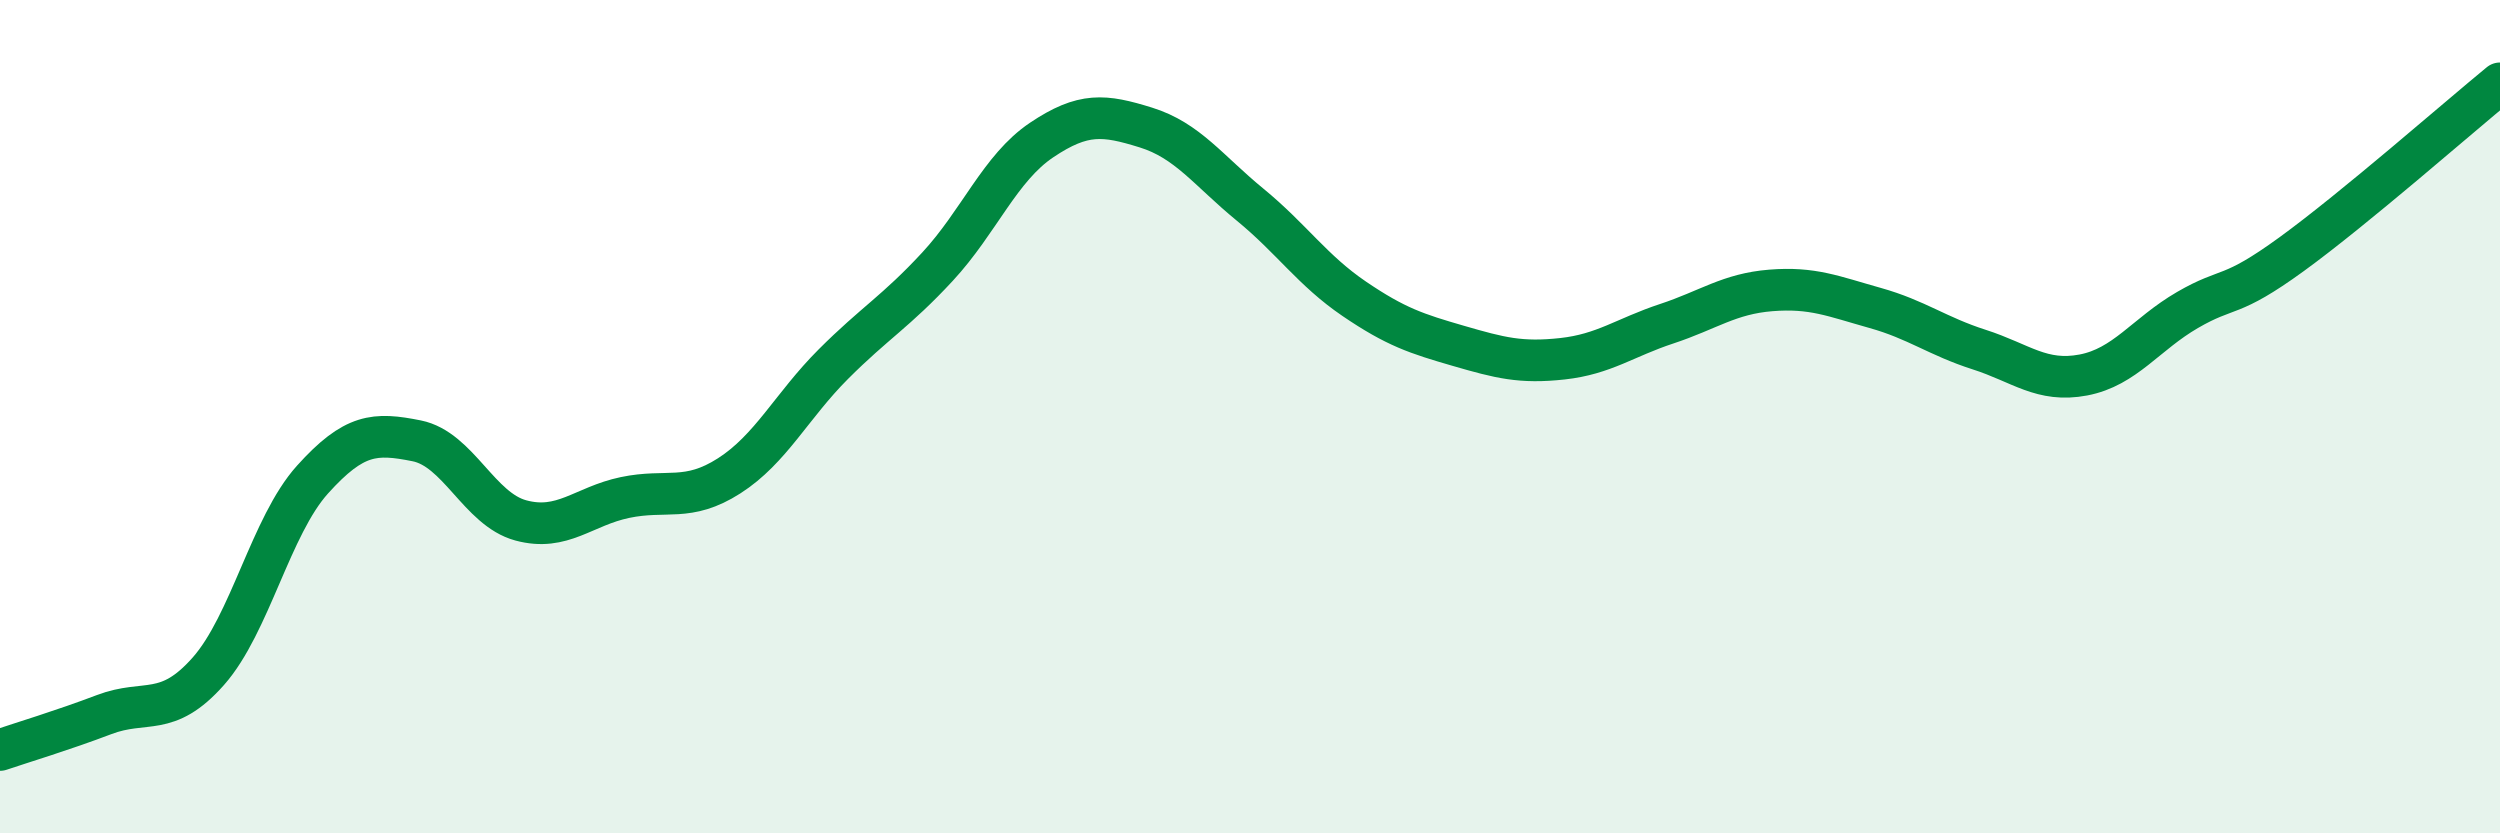
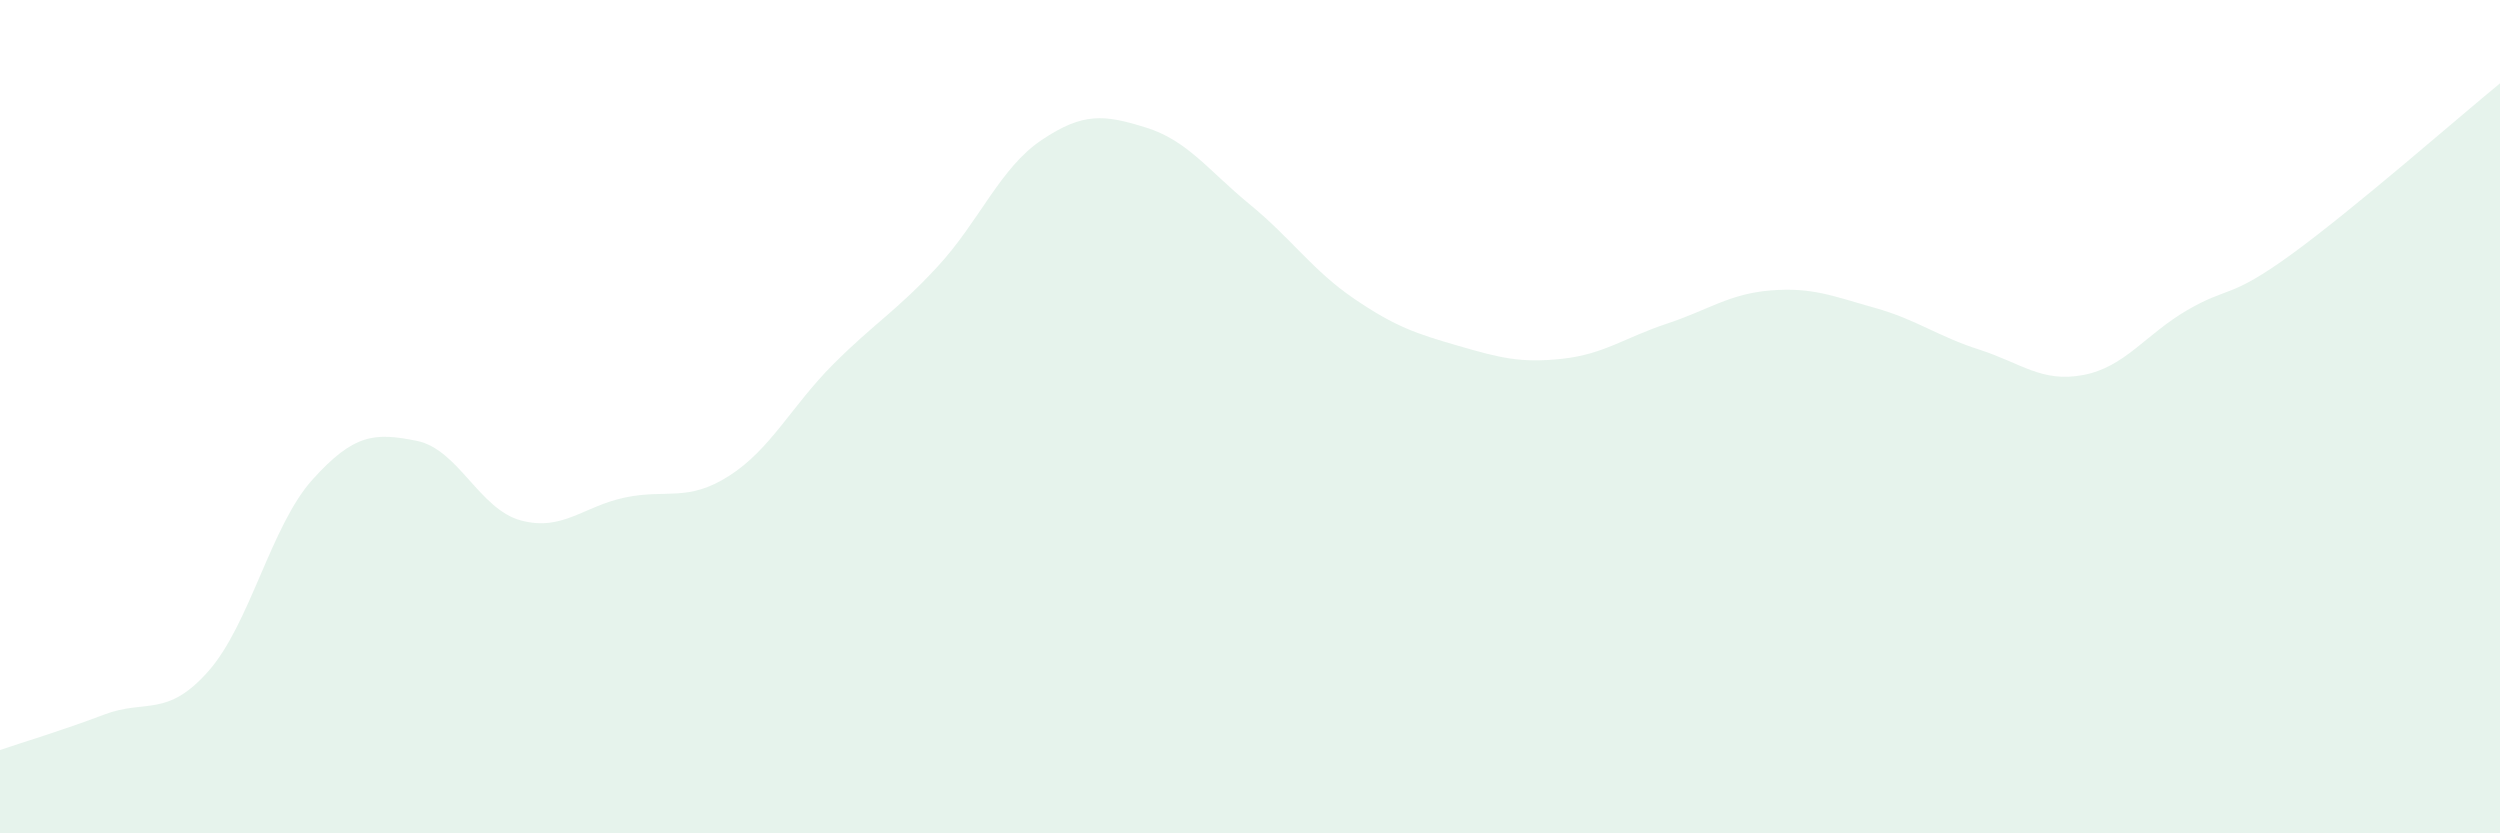
<svg xmlns="http://www.w3.org/2000/svg" width="60" height="20" viewBox="0 0 60 20">
  <path d="M 0,18 C 0.5,17.83 1.5,17.53 2.5,17.15 C 3.5,16.77 4,17.24 5,16.11 C 6,14.98 6.5,12.62 7.5,11.51 C 8.5,10.4 9,10.38 10,10.58 C 11,10.78 11.5,12.22 12.5,12.49 C 13.5,12.76 14,12.15 15,11.94 C 16,11.73 16.5,12.06 17.5,11.42 C 18.5,10.78 19,9.74 20,8.74 C 21,7.74 21.5,7.48 22.5,6.4 C 23.5,5.32 24,4.03 25,3.36 C 26,2.69 26.5,2.75 27.5,3.06 C 28.5,3.37 29,4.09 30,4.91 C 31,5.73 31.5,6.49 32.5,7.17 C 33.5,7.85 34,8.01 35,8.3 C 36,8.59 36.5,8.72 37.5,8.61 C 38.5,8.5 39,8.1 40,7.77 C 41,7.44 41.5,7.05 42.5,6.97 C 43.5,6.89 44,7.11 45,7.39 C 46,7.67 46.5,8.07 47.5,8.39 C 48.5,8.71 49,9.19 50,9 C 51,8.81 51.5,8.02 52.5,7.44 C 53.5,6.86 53.5,7.19 55,6.1 C 56.5,5.01 59,2.82 60,2L60 20L0 20Z" fill="#008740" opacity="0.1" stroke-linecap="round" stroke-linejoin="round" />
-   <path d="M 0,18 C 0.5,17.83 1.5,17.53 2.5,17.15 C 3.5,16.77 4,17.24 5,16.11 C 6,14.98 6.5,12.62 7.5,11.51 C 8.5,10.4 9,10.38 10,10.58 C 11,10.78 11.5,12.22 12.5,12.49 C 13.5,12.76 14,12.15 15,11.94 C 16,11.73 16.5,12.06 17.5,11.42 C 18.5,10.78 19,9.74 20,8.74 C 21,7.74 21.5,7.48 22.5,6.4 C 23.5,5.32 24,4.03 25,3.36 C 26,2.69 26.5,2.75 27.5,3.06 C 28.5,3.37 29,4.09 30,4.91 C 31,5.73 31.5,6.49 32.5,7.17 C 33.5,7.85 34,8.01 35,8.3 C 36,8.59 36.5,8.72 37.5,8.61 C 38.5,8.5 39,8.1 40,7.77 C 41,7.44 41.5,7.05 42.5,6.97 C 43.5,6.89 44,7.11 45,7.39 C 46,7.67 46.5,8.07 47.5,8.39 C 48.5,8.71 49,9.19 50,9 C 51,8.81 51.5,8.02 52.5,7.44 C 53.5,6.86 53.5,7.19 55,6.1 C 56.5,5.01 59,2.82 60,2" stroke="#008740" stroke-width="1" fill="none" stroke-linecap="round" stroke-linejoin="round" />
</svg>